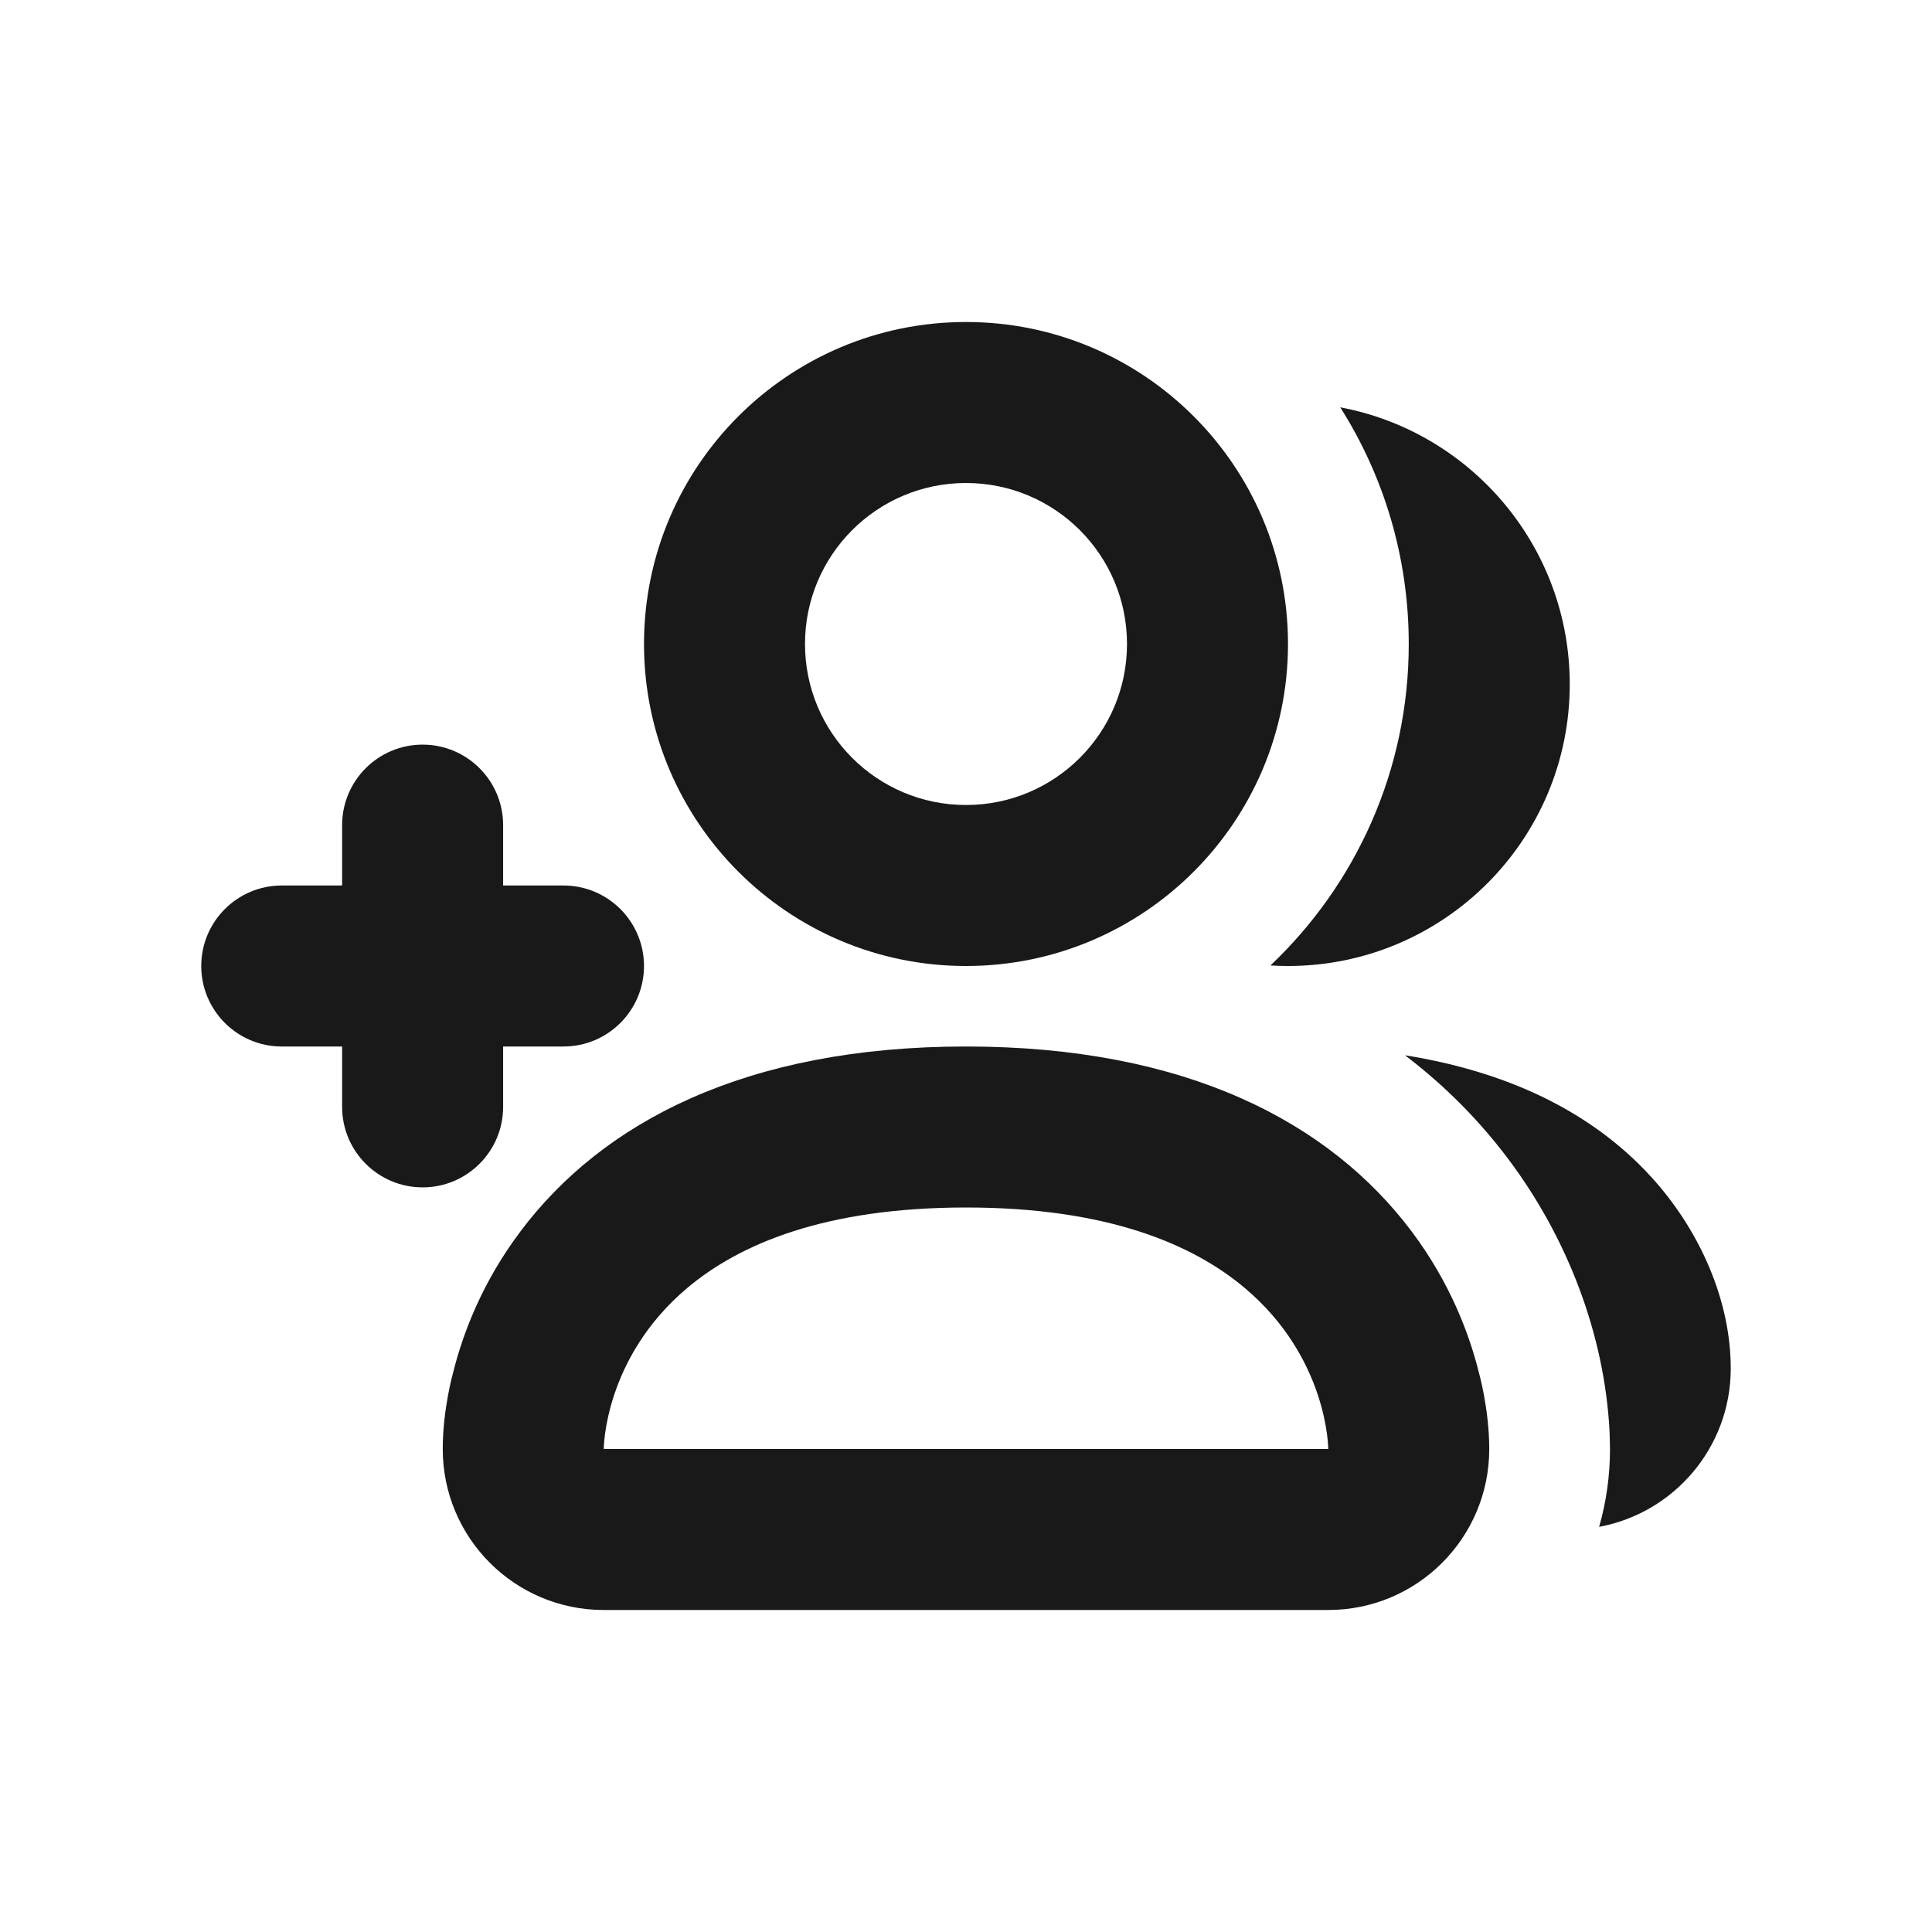
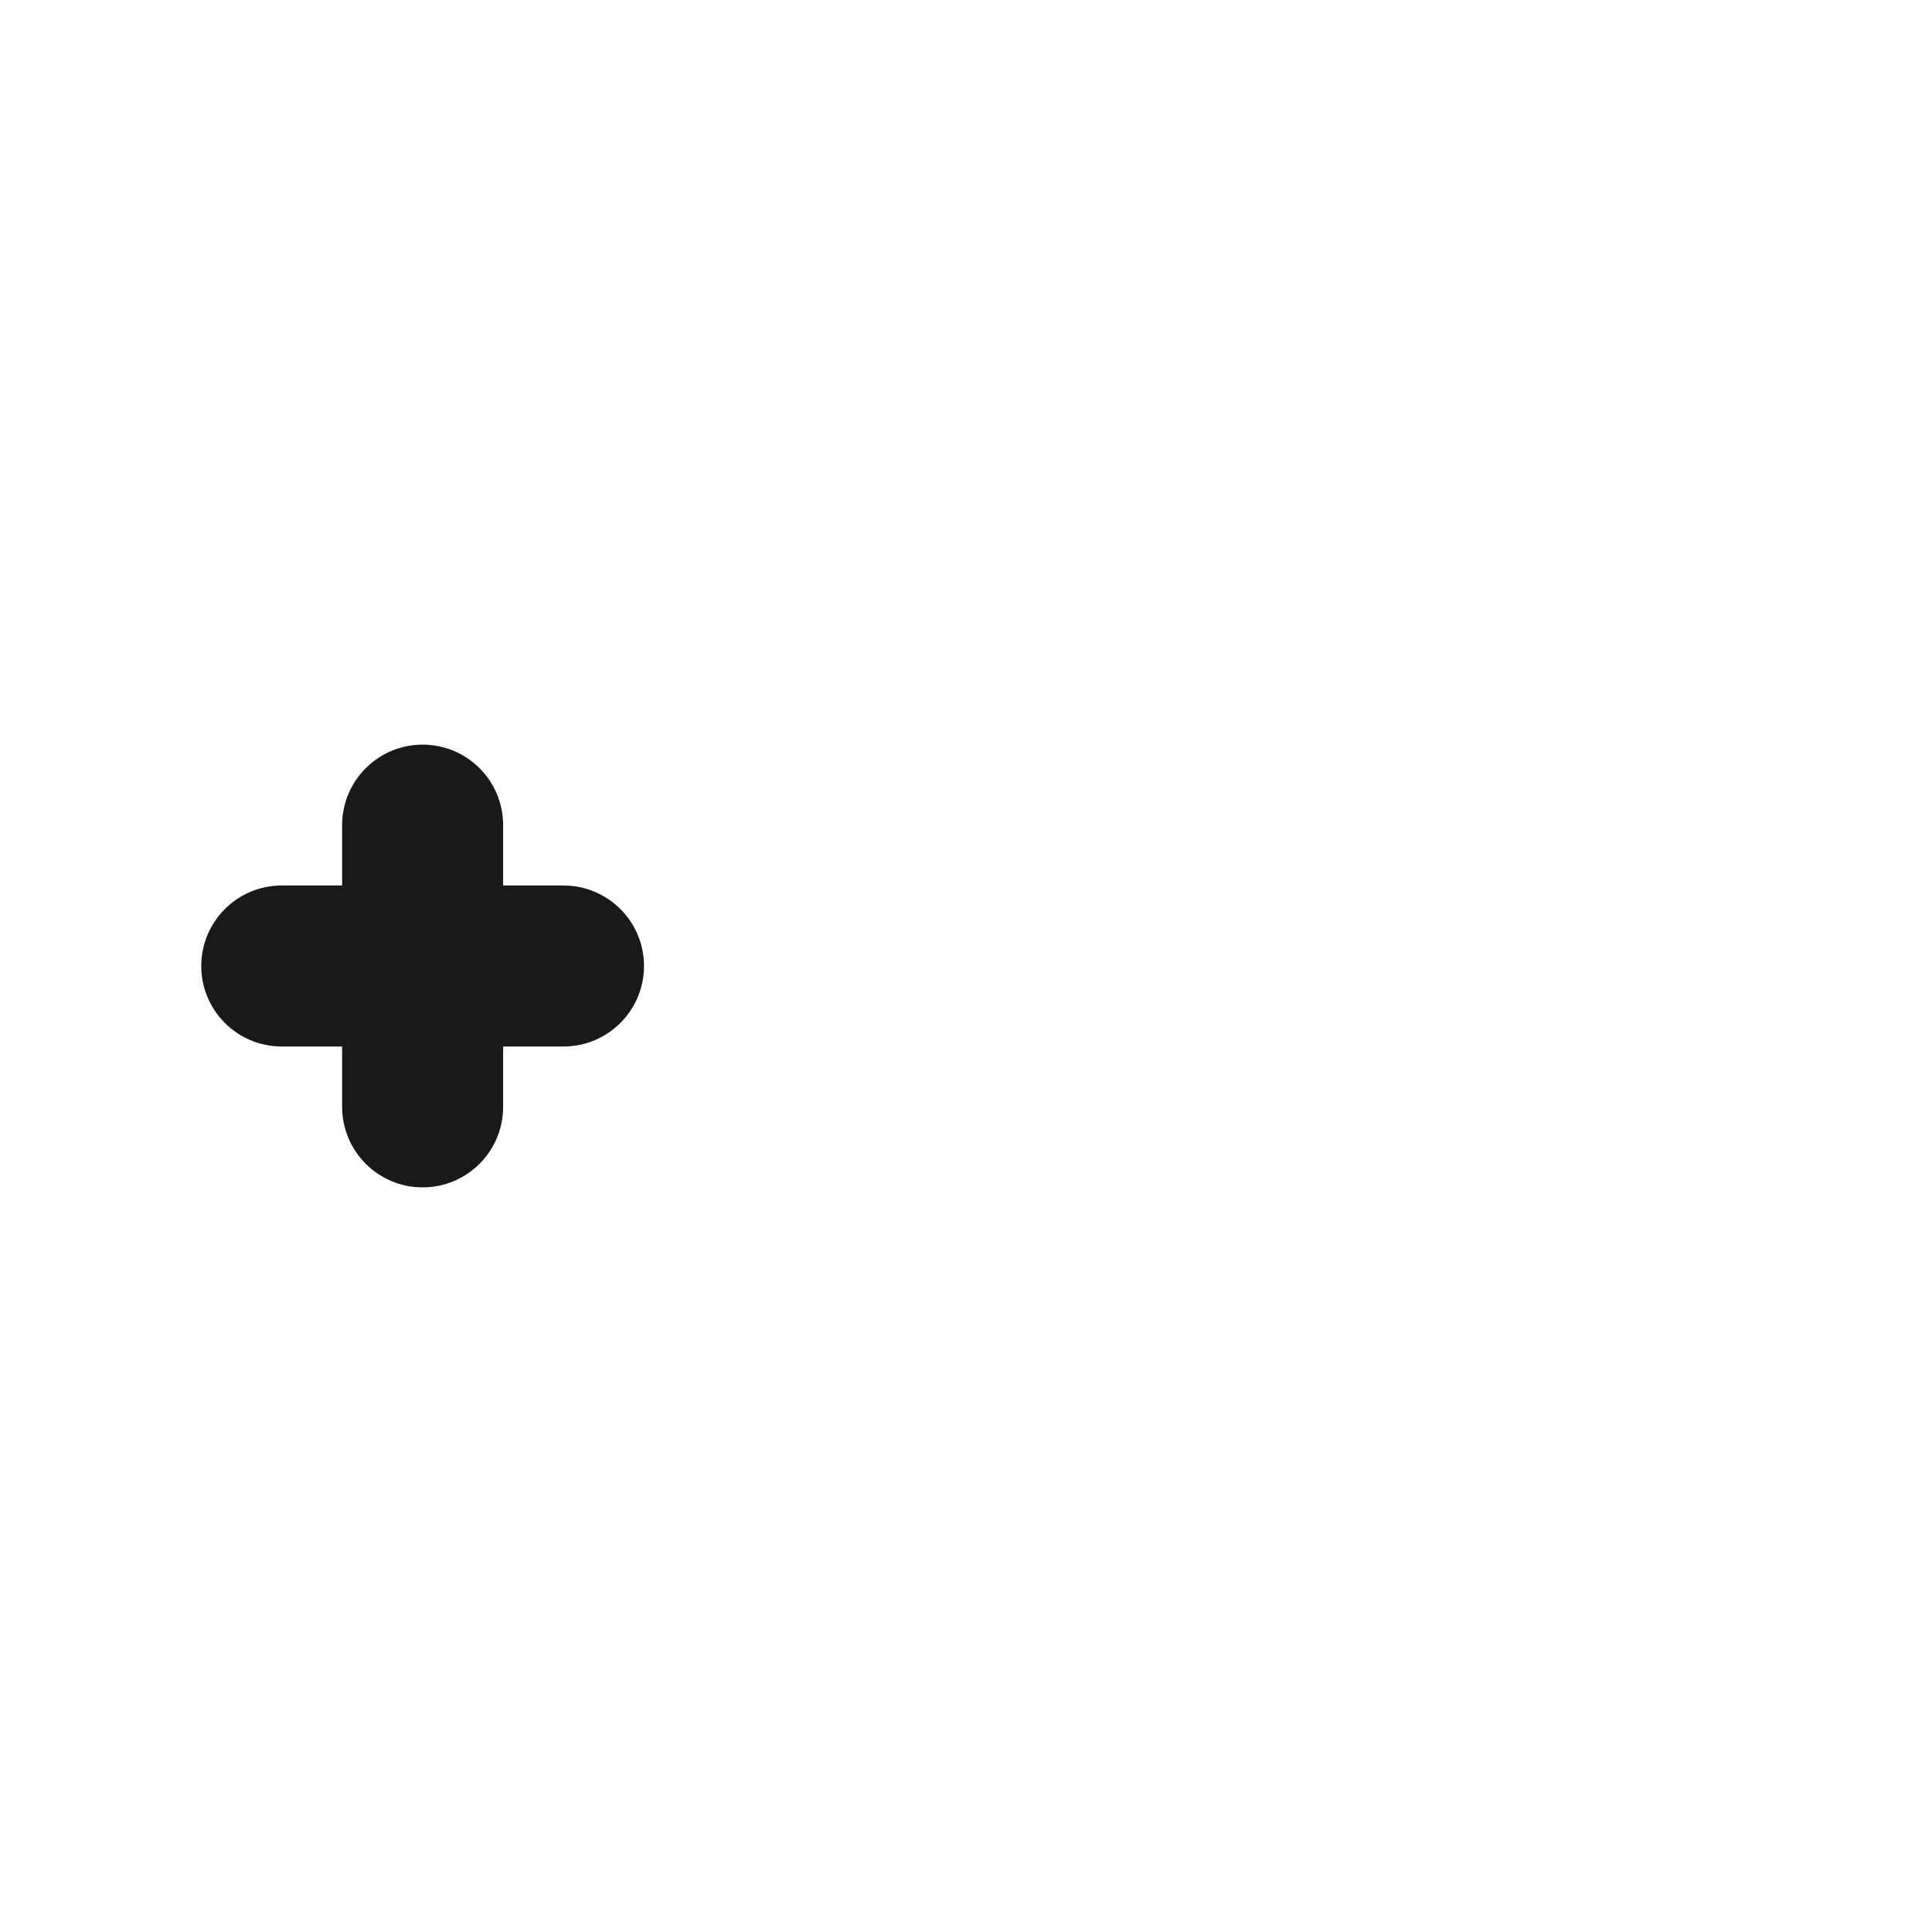
<svg xmlns="http://www.w3.org/2000/svg" width="24" height="24" viewBox="0 0 24 24" fill="none">
-   <path fill-rule="evenodd" clip-rule="evenodd" d="M16.5 20C17.605 20 18.5 19.105 18.5 18C18.5 17.5 18.37 17.046 18.37 17.046C18.25 16.566 18.012 15.932 17.538 15.3C16.52 13.943 14.738 13 12 13C9.262 13 7.48 13.943 6.463 15.3C5.988 15.932 5.75 16.566 5.63 17.046C5.63 17.046 5.5 17.5 5.5 18C5.5 19.105 6.395 20 7.5 20H16.5ZM16.5 18C16.5 18 16.5 16.873 15.463 16C14.809 15.449 13.741 15 12 15C10.259 15 9.191 15.449 8.537 16C7.5 16.873 7.5 18 7.5 18H16.5Z" fill="#191919" />
-   <path fill-rule="evenodd" clip-rule="evenodd" d="M16 8C16 10.209 14.209 12 12 12C9.791 12 8 10.209 8 8C8 5.791 9.791 4 12 4C14.209 4 16 5.791 16 8ZM12 10C13.105 10 14 9.105 14 8C14 6.895 13.105 6 12 6C10.895 6 10 6.895 10 8C10 9.105 10.895 10 12 10Z" fill="#191919" />
-   <path d="M17.453 13.109C18.835 13.33 19.866 13.881 20.568 14.683C21.118 15.312 21.5 16.153 21.5 17C21.5 17.98 20.795 18.795 19.865 18.967C19.953 18.66 20 18.335 20 18L19.995 17.791C19.934 16.573 19.467 15.372 18.738 14.4C18.374 13.915 17.945 13.483 17.453 13.109Z" fill="#191919" />
-   <path fill-rule="evenodd" clip-rule="evenodd" d="M19.5 8.5C19.5 10.433 17.933 12 16 12C15.927 12 15.854 11.998 15.782 11.993C16.84 10.991 17.5 9.573 17.5 8C17.5 6.919 17.188 5.91 16.649 5.06C18.272 5.364 19.5 6.789 19.5 8.5Z" fill="#191919" />
  <path d="M6.25 10.25C6.25 9.698 5.802 9.25 5.25 9.25C4.698 9.25 4.25 9.698 4.25 10.25V11H3.5C2.948 11 2.5 11.448 2.5 12C2.5 12.552 2.948 13 3.5 13H4.25V13.75C4.25 14.302 4.698 14.75 5.25 14.75C5.802 14.75 6.25 14.302 6.25 13.75V13H7C7.552 13 8 12.552 8 12C8 11.448 7.552 11 7 11H6.25V10.25Z" fill="#191919" />
</svg>